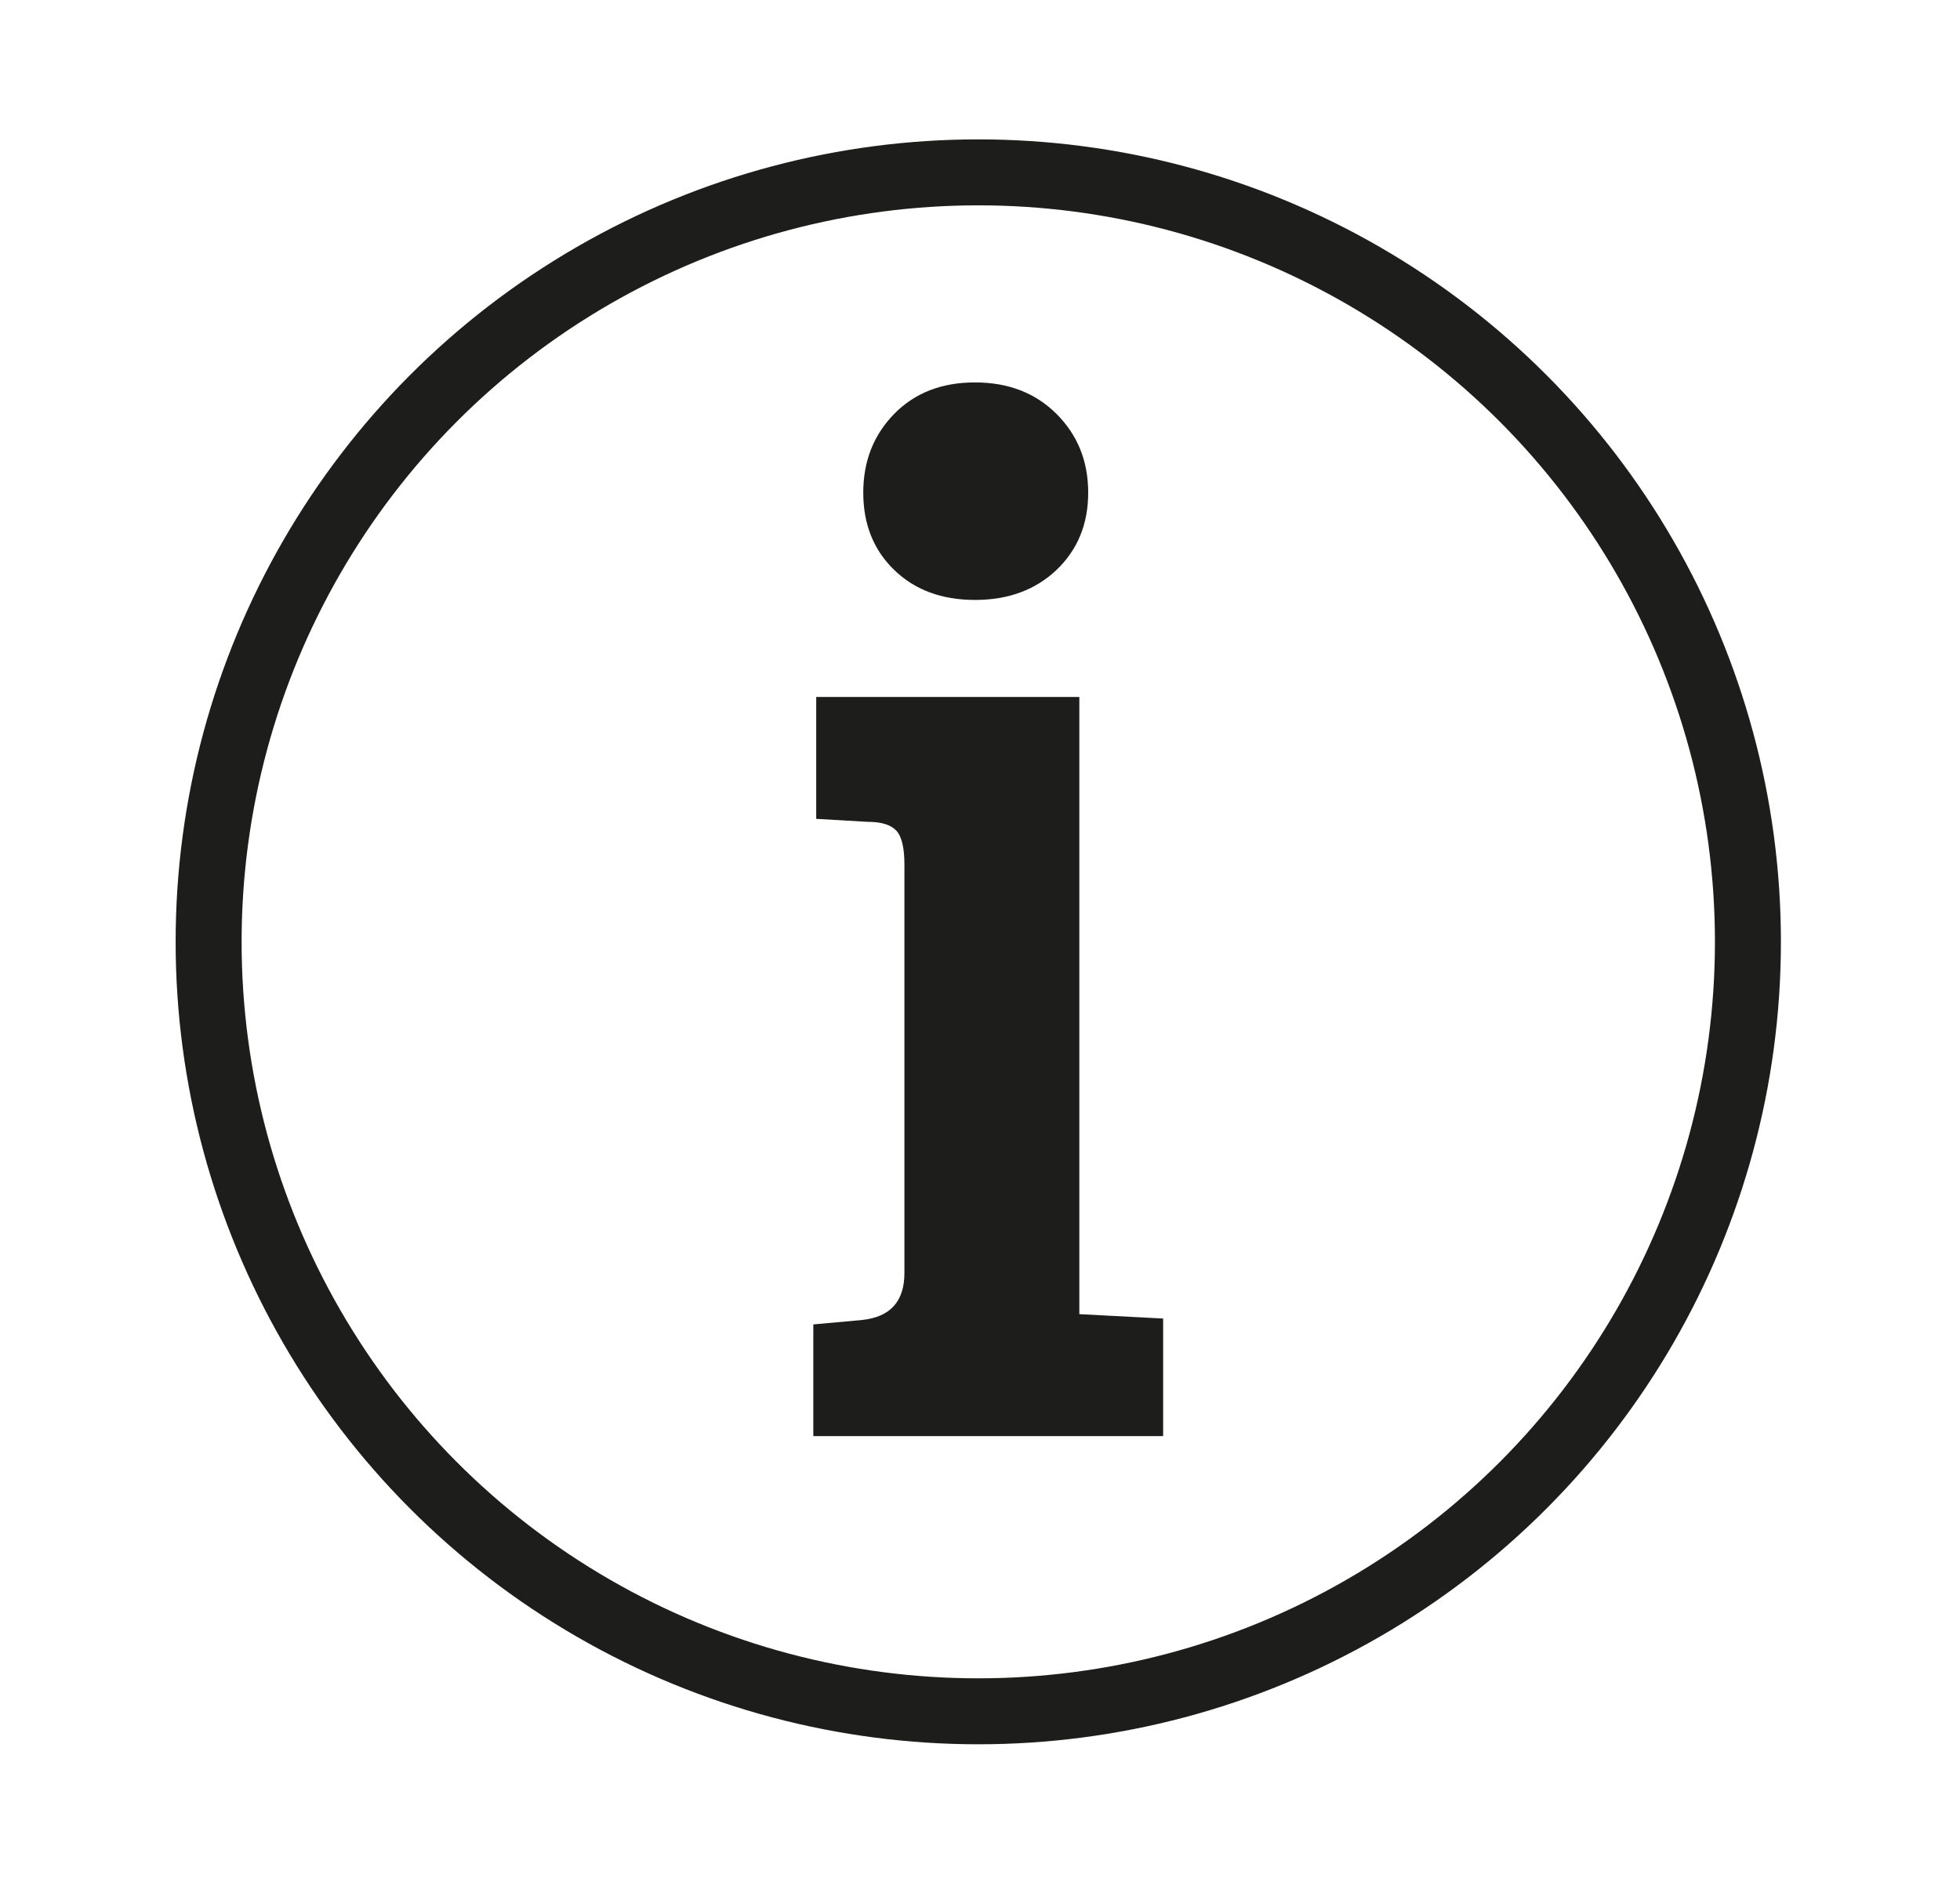
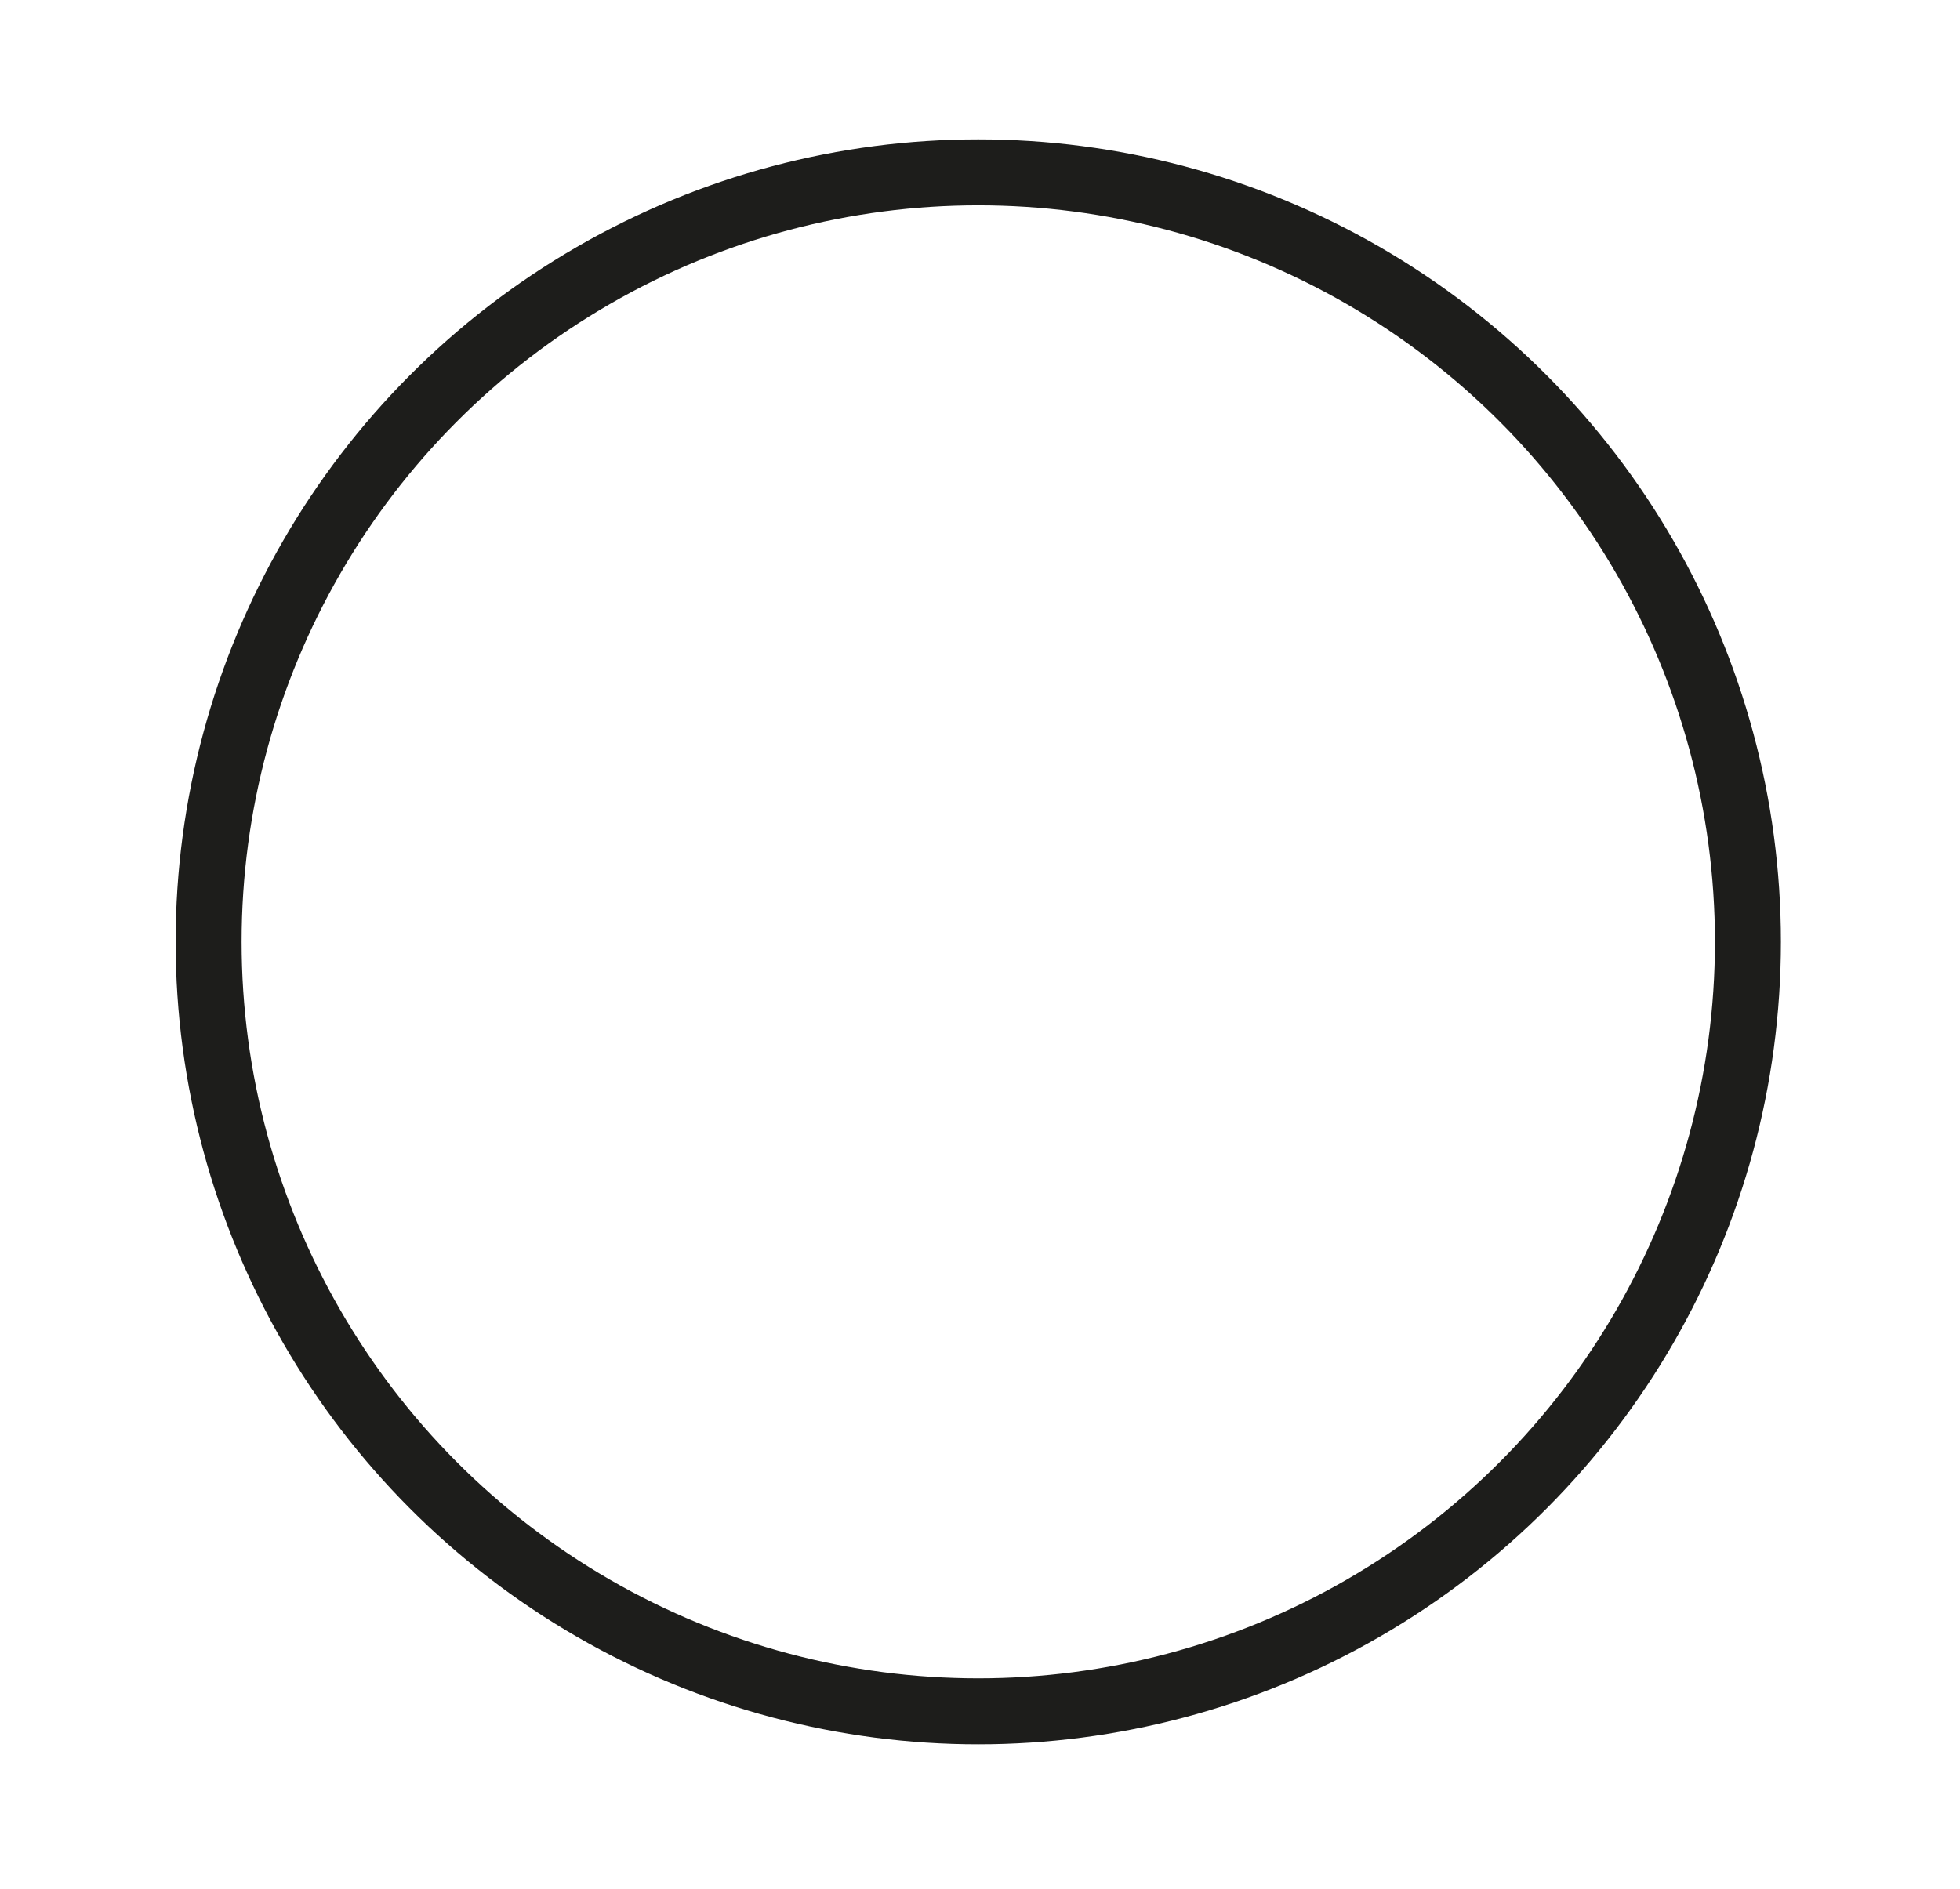
<svg xmlns="http://www.w3.org/2000/svg" version="1.1" id="Lager_1" x="0px" y="0px" viewBox="0 0 250 241" style="enable-background:new 0 0 250 241;" xml:space="preserve">
  <style type="text/css">
	.st0{fill:none;stroke:#1D1D1B;stroke-width:8.415;stroke-miterlimit:10;}
	.st1{fill:#1D1D1B;}
</style>
  <circle class="st0" cx="124.78" cy="120.16" r="98.17" />
  <g>
-     <path class="st1" d="M137.67,88.92v78.74l10.69,0.56v15h-44.62v-14.25l6.19-0.56c3.63-0.38,5.43-2.37,5.43-6v-52.12   c0-2.12-0.34-3.56-1.03-4.31c-0.69-0.75-1.9-1.13-3.66-1.13l-6.56-0.38V88.92H137.67z M114.04,72.7c-2.63-2.56-3.93-5.84-3.93-9.85   c0-4,1.31-7.34,3.93-10.03c2.63-2.69,6.06-4.03,10.32-4.03c4.25,0,7.72,1.34,10.41,4.03c2.69,2.69,4.03,6.03,4.03,10.03   s-1.34,7.28-4.03,9.85c-2.69,2.56-6.16,3.84-10.41,3.84C120.11,76.54,116.67,75.26,114.04,72.7z" />
-   </g>
+     </g>
</svg>